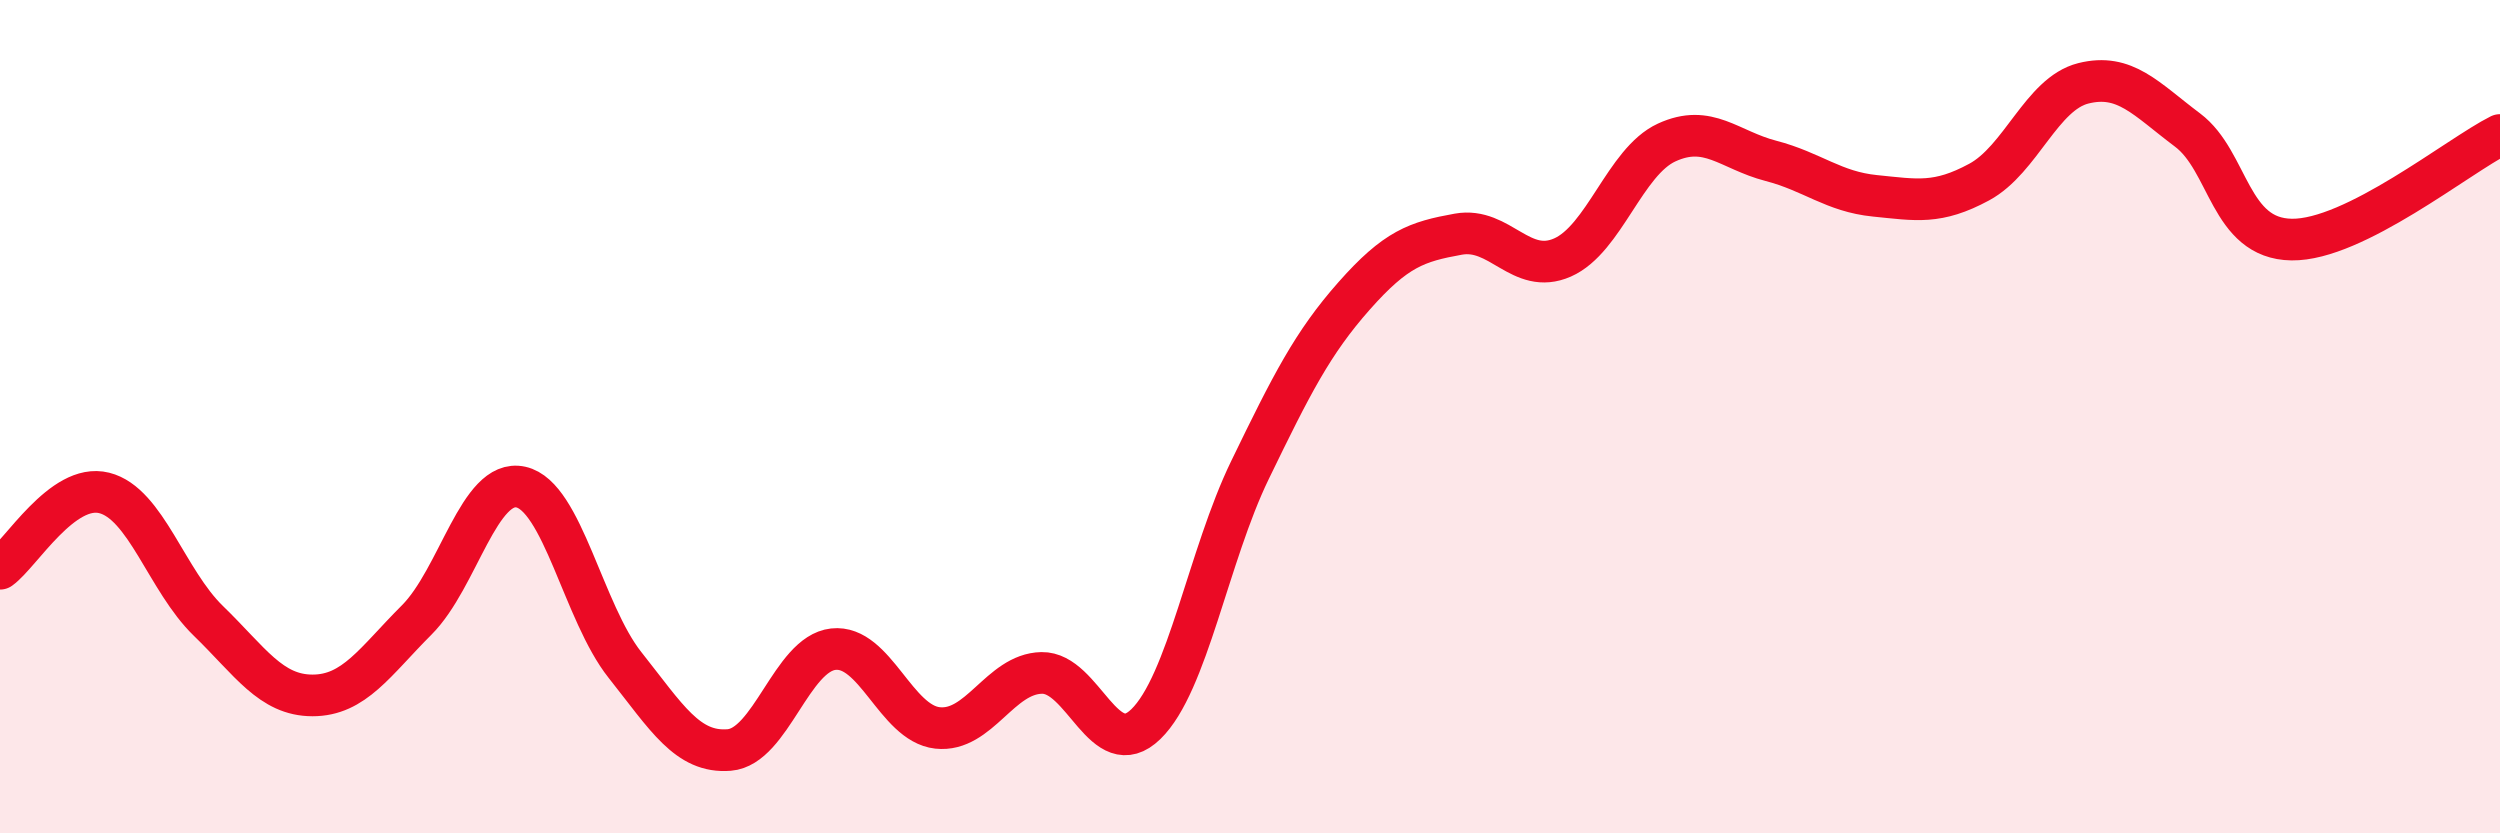
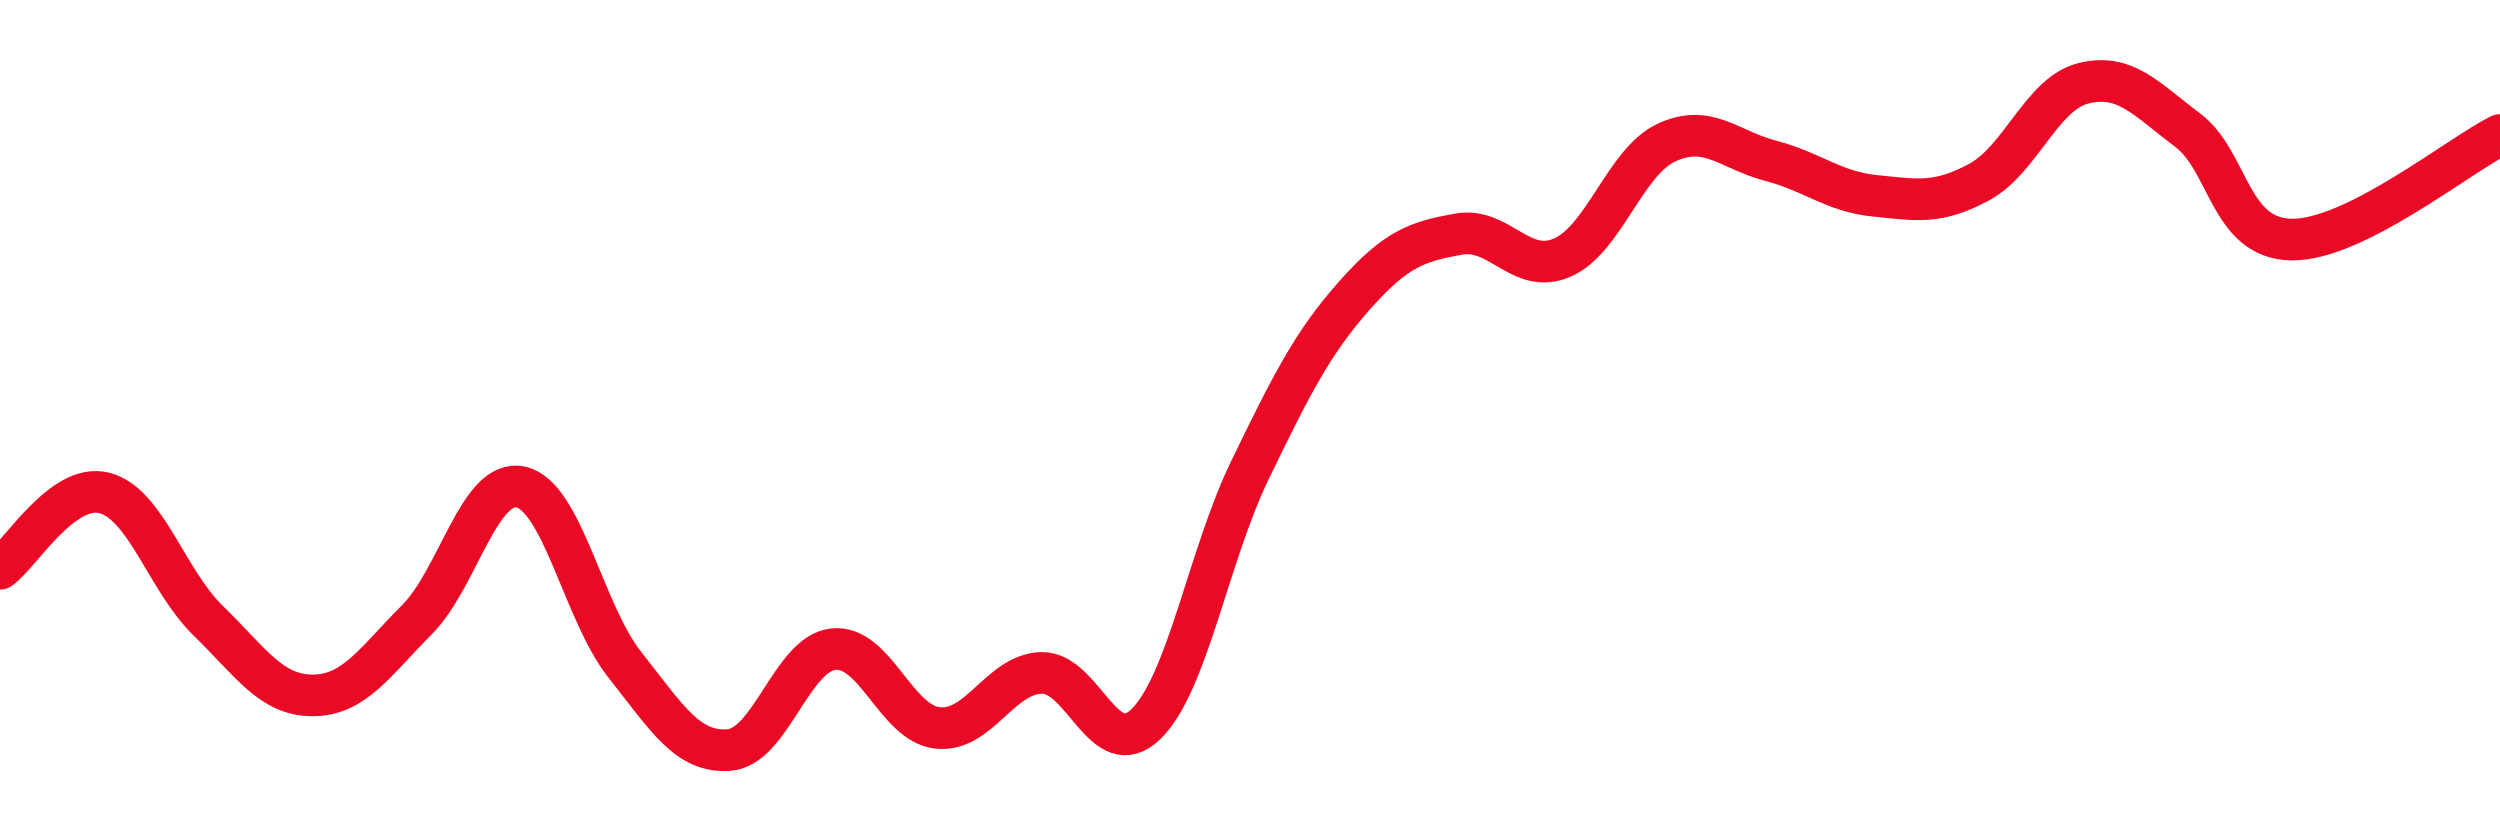
<svg xmlns="http://www.w3.org/2000/svg" width="60" height="20" viewBox="0 0 60 20">
-   <path d="M 0,13.65 C 0.5,13.29 1.5,11.58 2.5,11.83 C 3.5,12.08 4,13.93 5,14.9 C 6,15.87 6.5,16.69 7.5,16.69 C 8.5,16.69 9,15.88 10,14.88 C 11,13.88 11.5,11.47 12.5,11.69 C 13.5,11.91 14,14.7 15,15.96 C 16,17.22 16.5,18.08 17.5,18 C 18.5,17.92 19,15.69 20,15.58 C 21,15.47 21.5,17.36 22.5,17.47 C 23.5,17.58 24,16.17 25,16.15 C 26,16.13 26.5,18.35 27.5,17.38 C 28.5,16.41 29,13.34 30,11.28 C 31,9.22 31.5,8.23 32.5,7.1 C 33.5,5.97 34,5.8 35,5.62 C 36,5.44 36.5,6.62 37.5,6.18 C 38.5,5.74 39,3.88 40,3.42 C 41,2.96 41.5,3.6 42.5,3.86 C 43.5,4.12 44,4.6 45,4.7 C 46,4.8 46.5,4.91 47.5,4.37 C 48.5,3.83 49,2.25 50,2 C 51,1.75 51.5,2.37 52.5,3.12 C 53.5,3.87 53.5,5.73 55,5.75 C 56.5,5.77 59,3.74 60,3.24L60 20L0 20Z" fill="#EB0A25" opacity="0.1" stroke-linecap="round" stroke-linejoin="round" />
  <path d="M 0,13.65 C 0.5,13.29 1.5,11.58 2.5,11.83 C 3.5,12.08 4,13.93 5,14.9 C 6,15.87 6.5,16.69 7.5,16.69 C 8.5,16.69 9,15.88 10,14.88 C 11,13.88 11.5,11.47 12.5,11.69 C 13.5,11.91 14,14.7 15,15.96 C 16,17.22 16.5,18.08 17.5,18 C 18.5,17.92 19,15.69 20,15.58 C 21,15.47 21.5,17.36 22.5,17.47 C 23.5,17.58 24,16.17 25,16.15 C 26,16.13 26.5,18.35 27.5,17.38 C 28.5,16.41 29,13.34 30,11.28 C 31,9.22 31.5,8.23 32.5,7.1 C 33.5,5.97 34,5.8 35,5.62 C 36,5.44 36.5,6.62 37.5,6.18 C 38.5,5.74 39,3.88 40,3.42 C 41,2.96 41.5,3.6 42.5,3.86 C 43.5,4.12 44,4.6 45,4.7 C 46,4.8 46.5,4.91 47.5,4.37 C 48.5,3.83 49,2.25 50,2 C 51,1.75 51.5,2.37 52.5,3.12 C 53.5,3.87 53.5,5.73 55,5.75 C 56.5,5.77 59,3.74 60,3.24" stroke="#EB0A25" stroke-width="1" fill="none" stroke-linecap="round" stroke-linejoin="round" />
</svg>